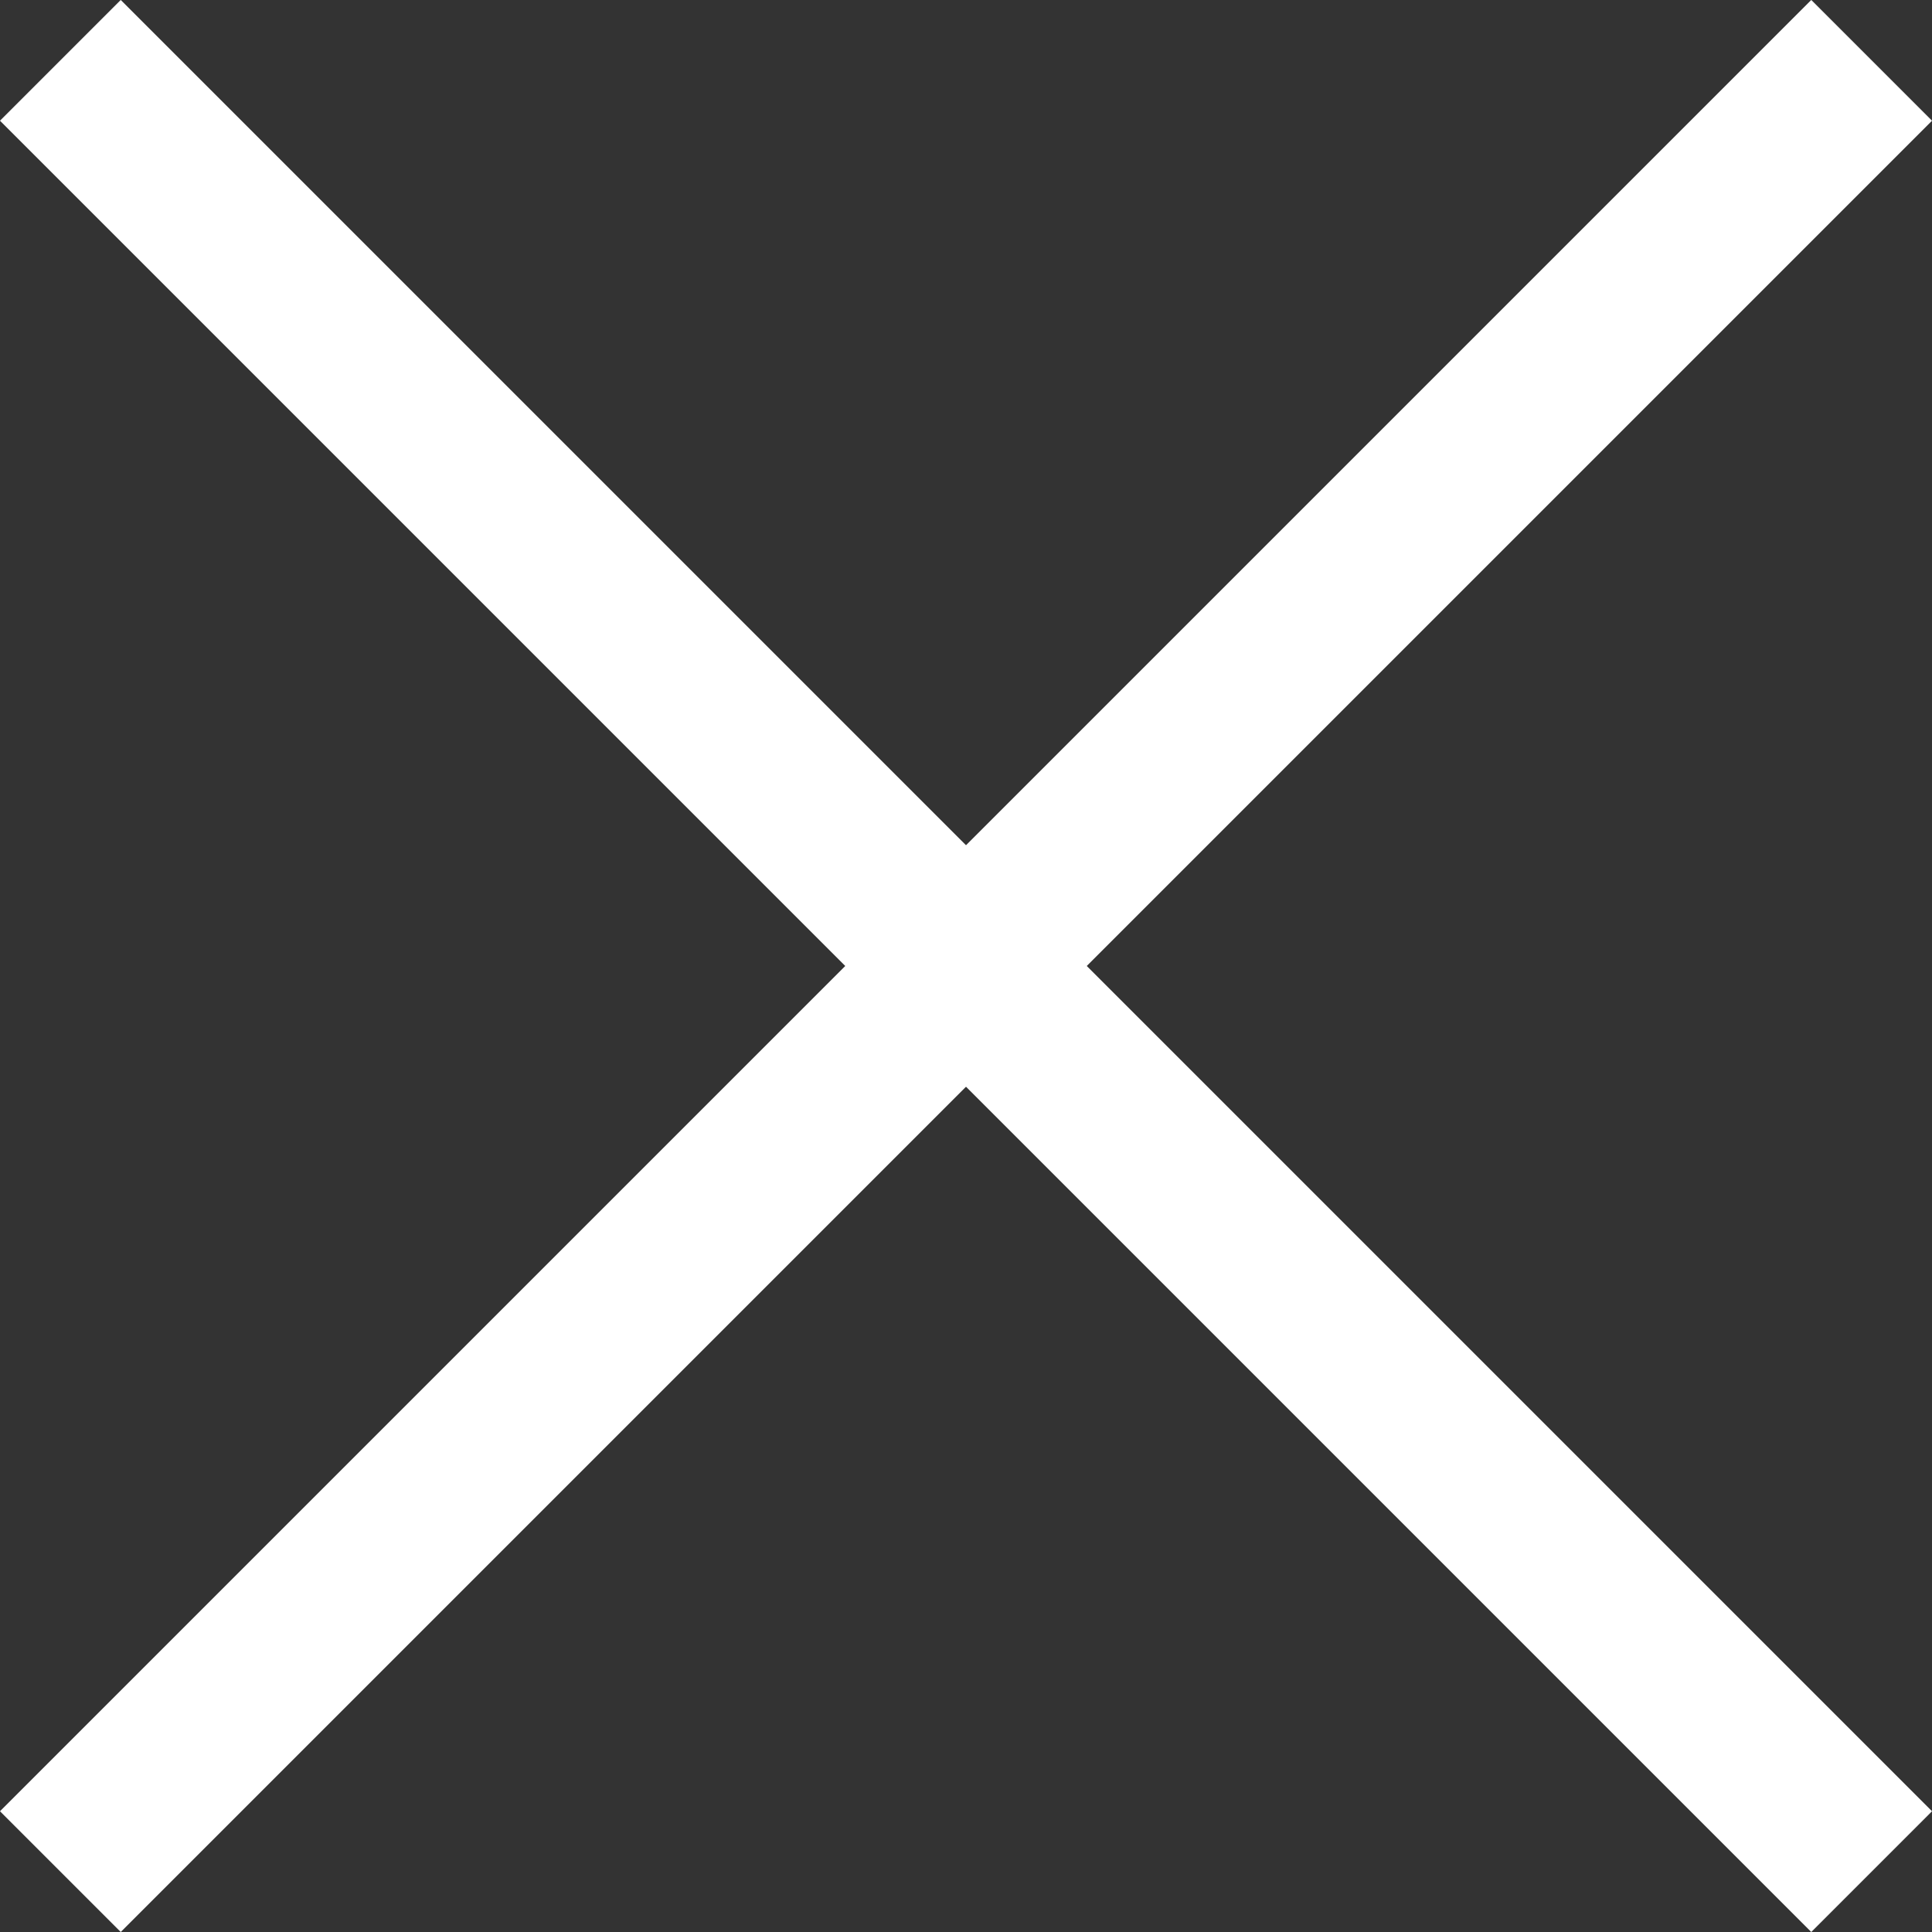
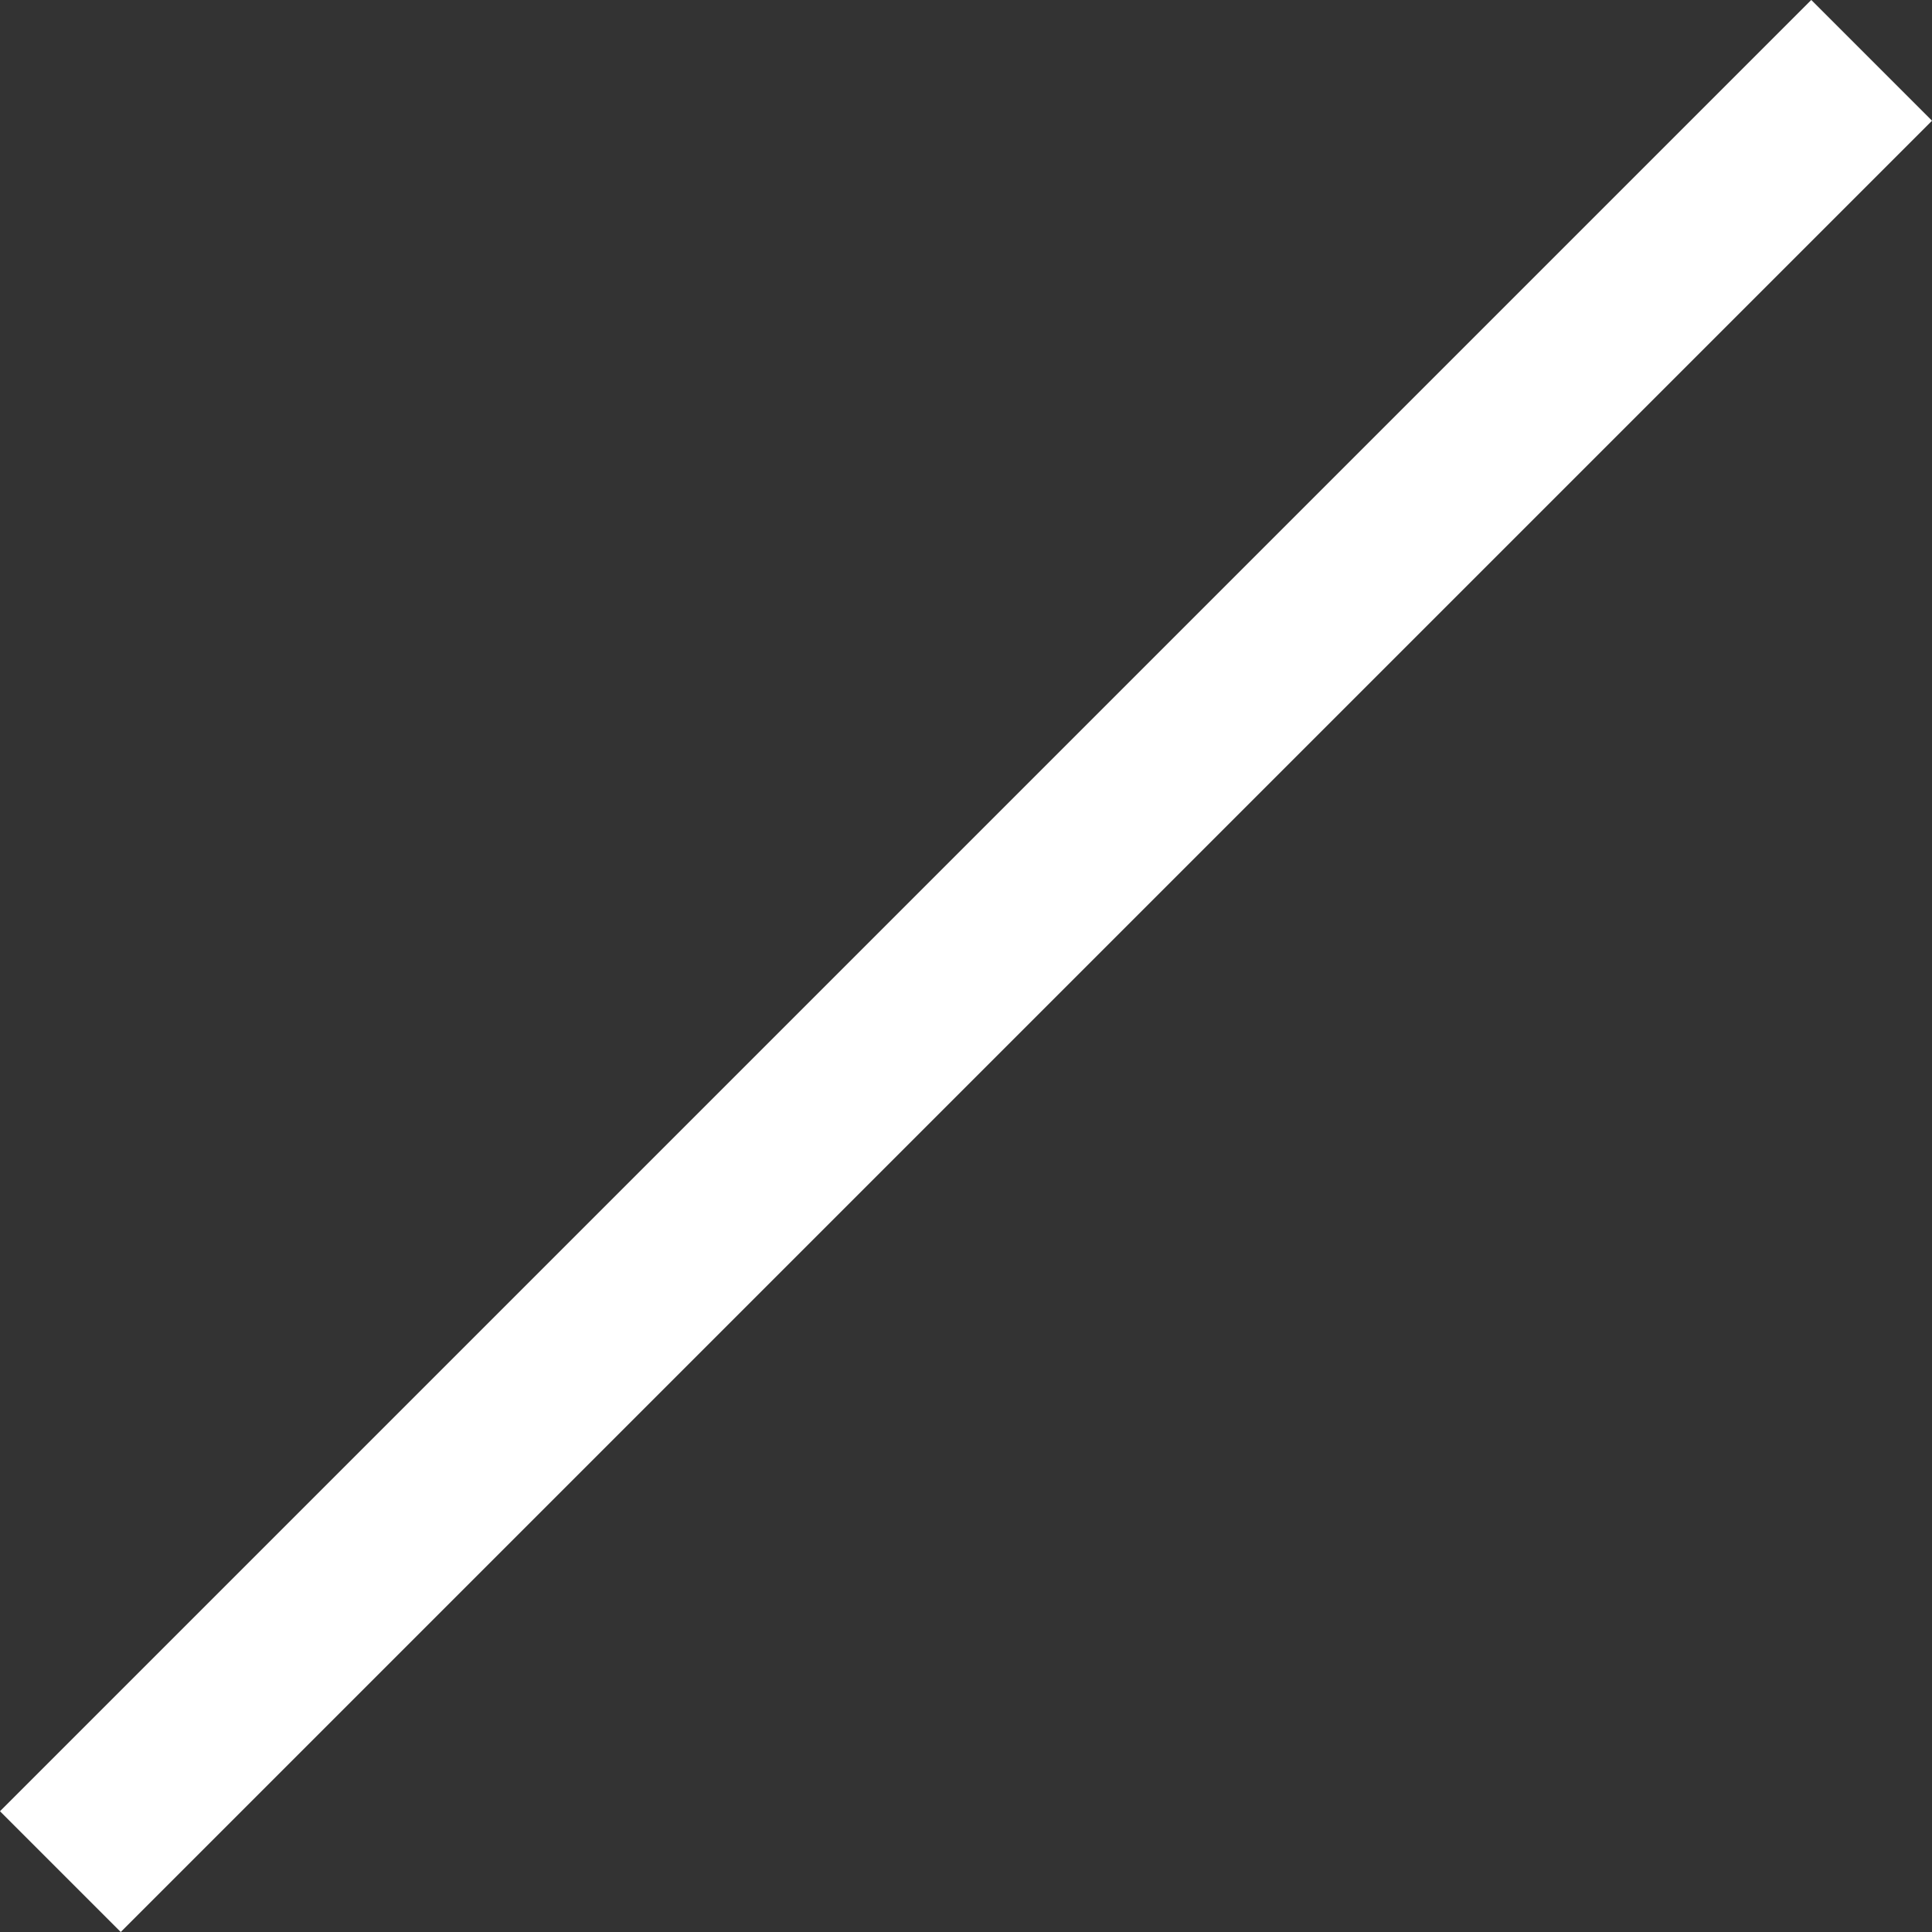
<svg xmlns="http://www.w3.org/2000/svg" width="22.627" height="22.627" viewBox="0 0 22.627 22.627">
  <rect x="0" y="0" width="22.627" height="22.627" fill="#333333" stroke="none" />
  <defs>
    <style>
      .cls-1 {
        fill: none;
        stroke: #fff;
        stroke-width: 2px;
      }
    </style>
  </defs>
  <g id="Group_9" data-name="Group 9" transform="translate(0.707 -70.004) rotate(45)">
-     <line id="Line_4" data-name="Line 4" class="cls-1" x2="30" transform="translate(50 50)" />
    <line id="Line_177" data-name="Line 177" class="cls-1" x2="30" transform="translate(65 35) rotate(90)" />
  </g>
</svg>